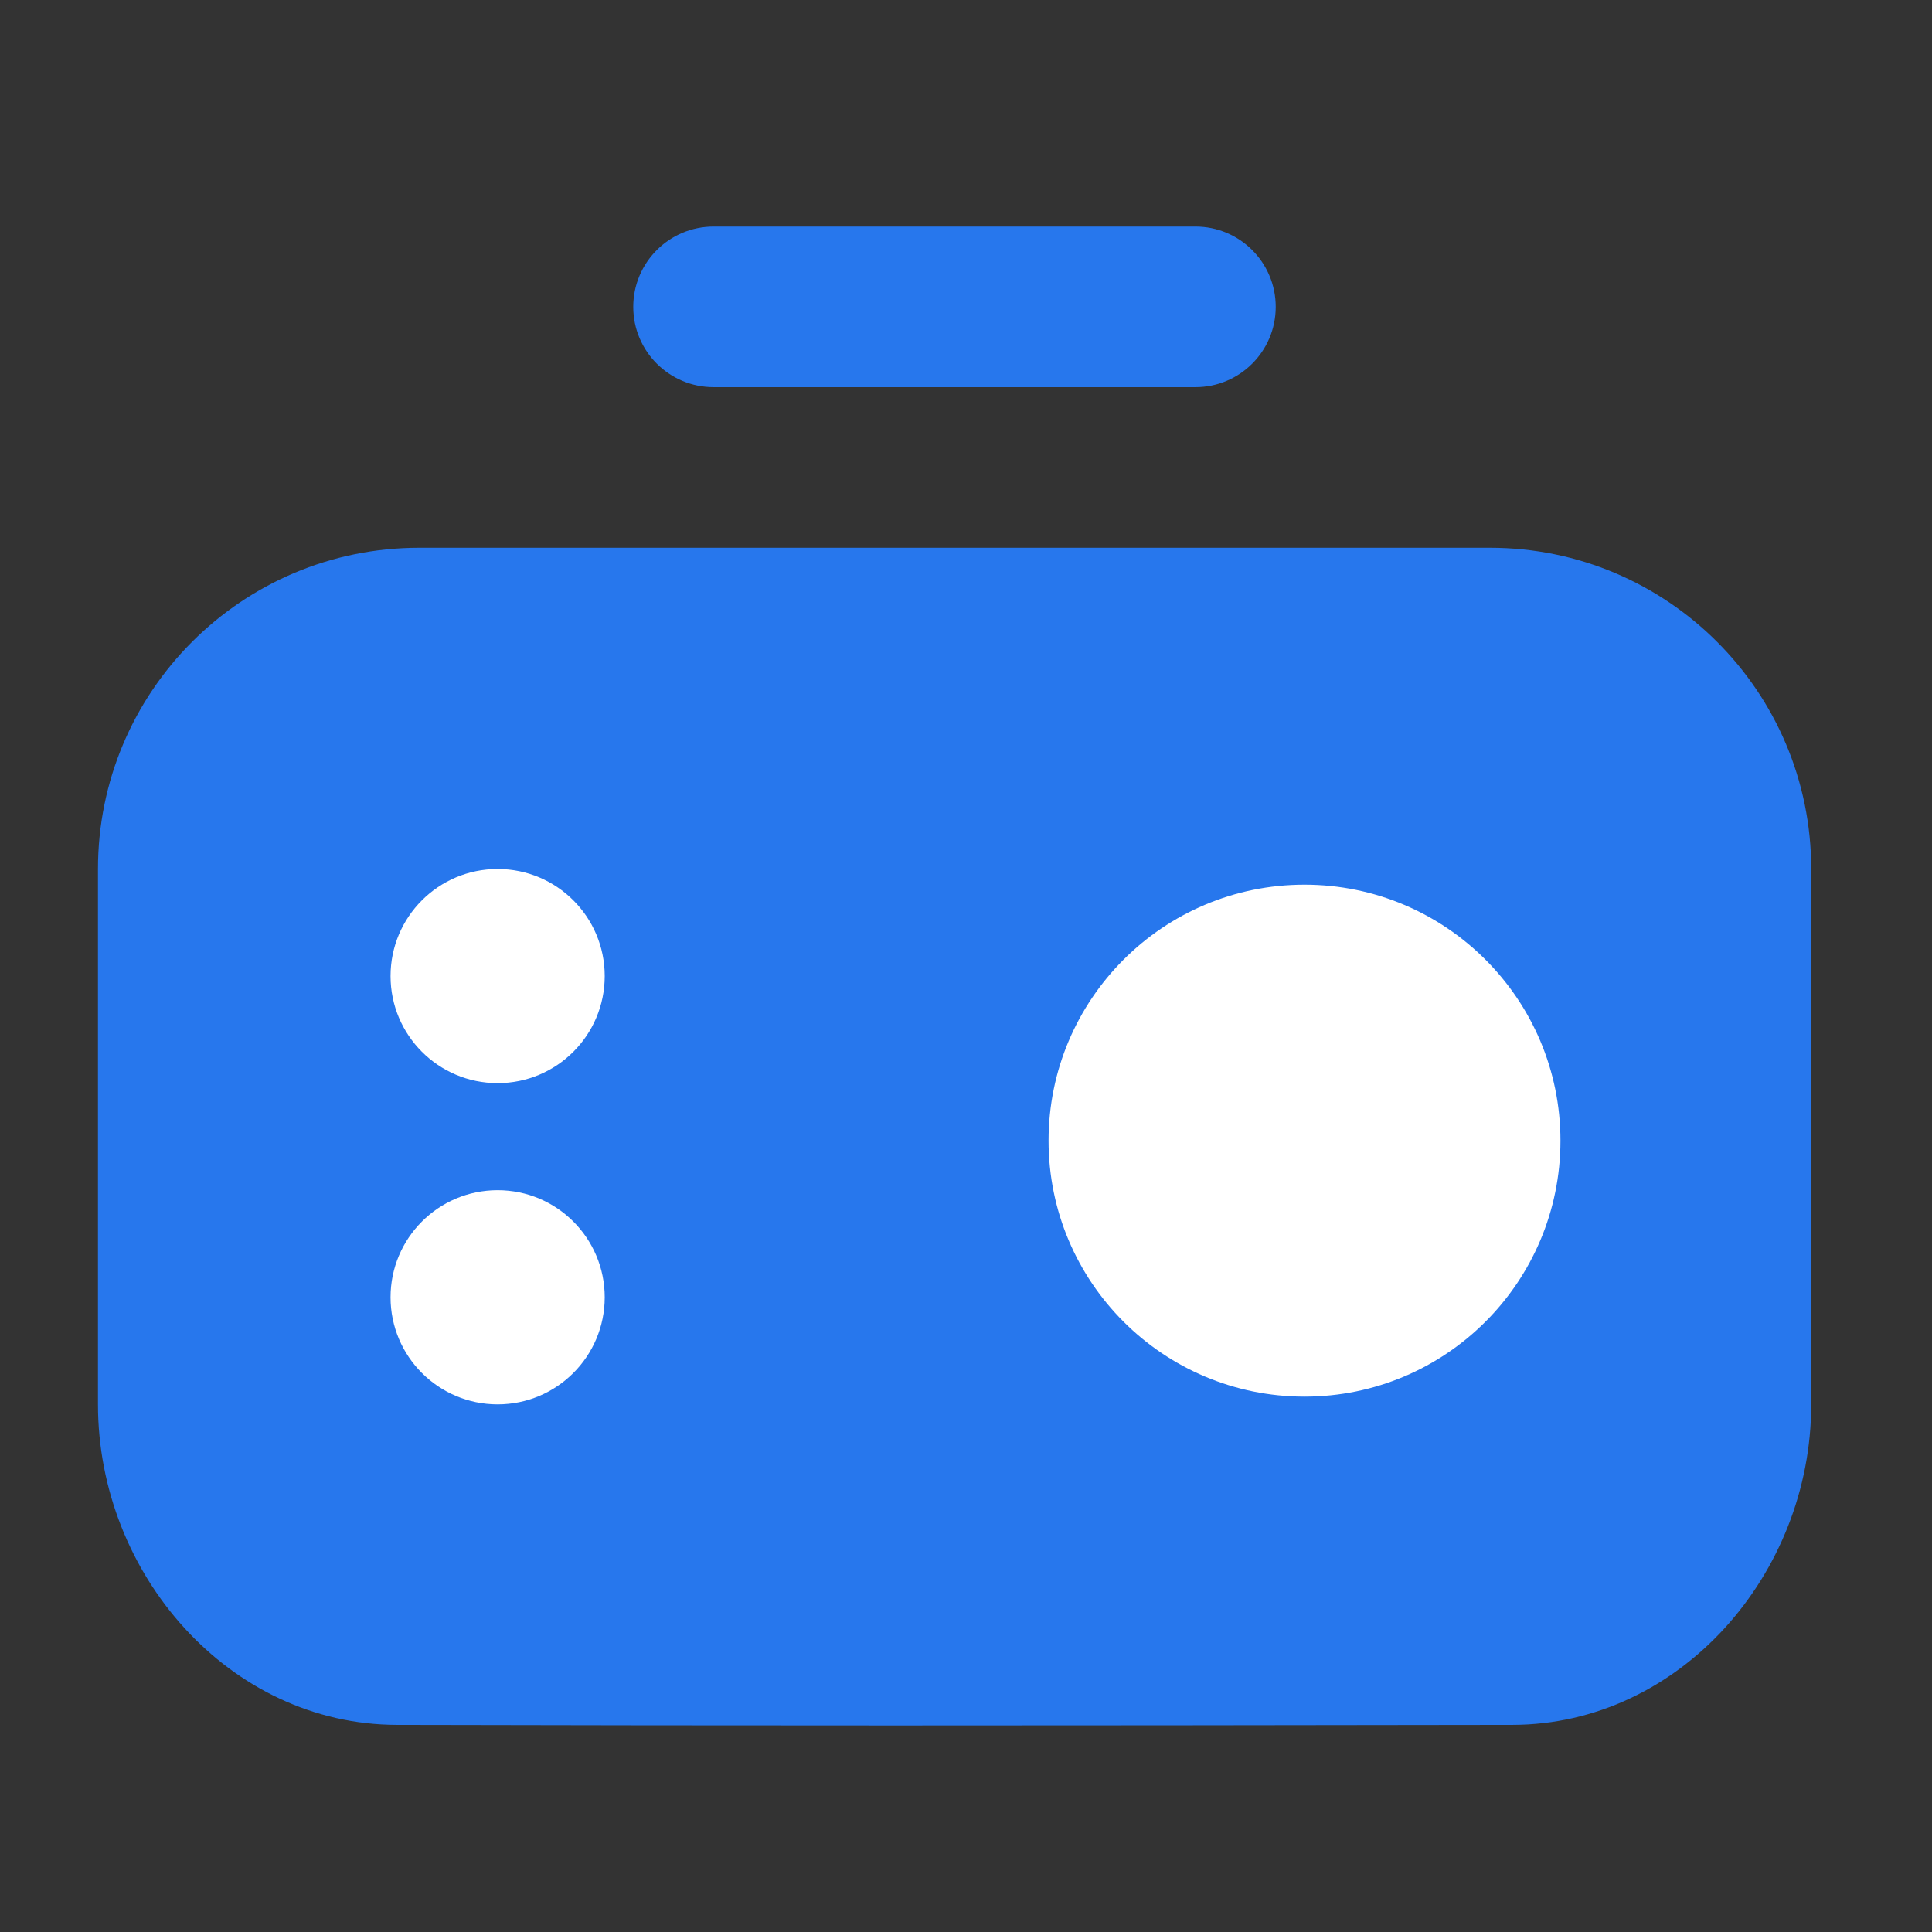
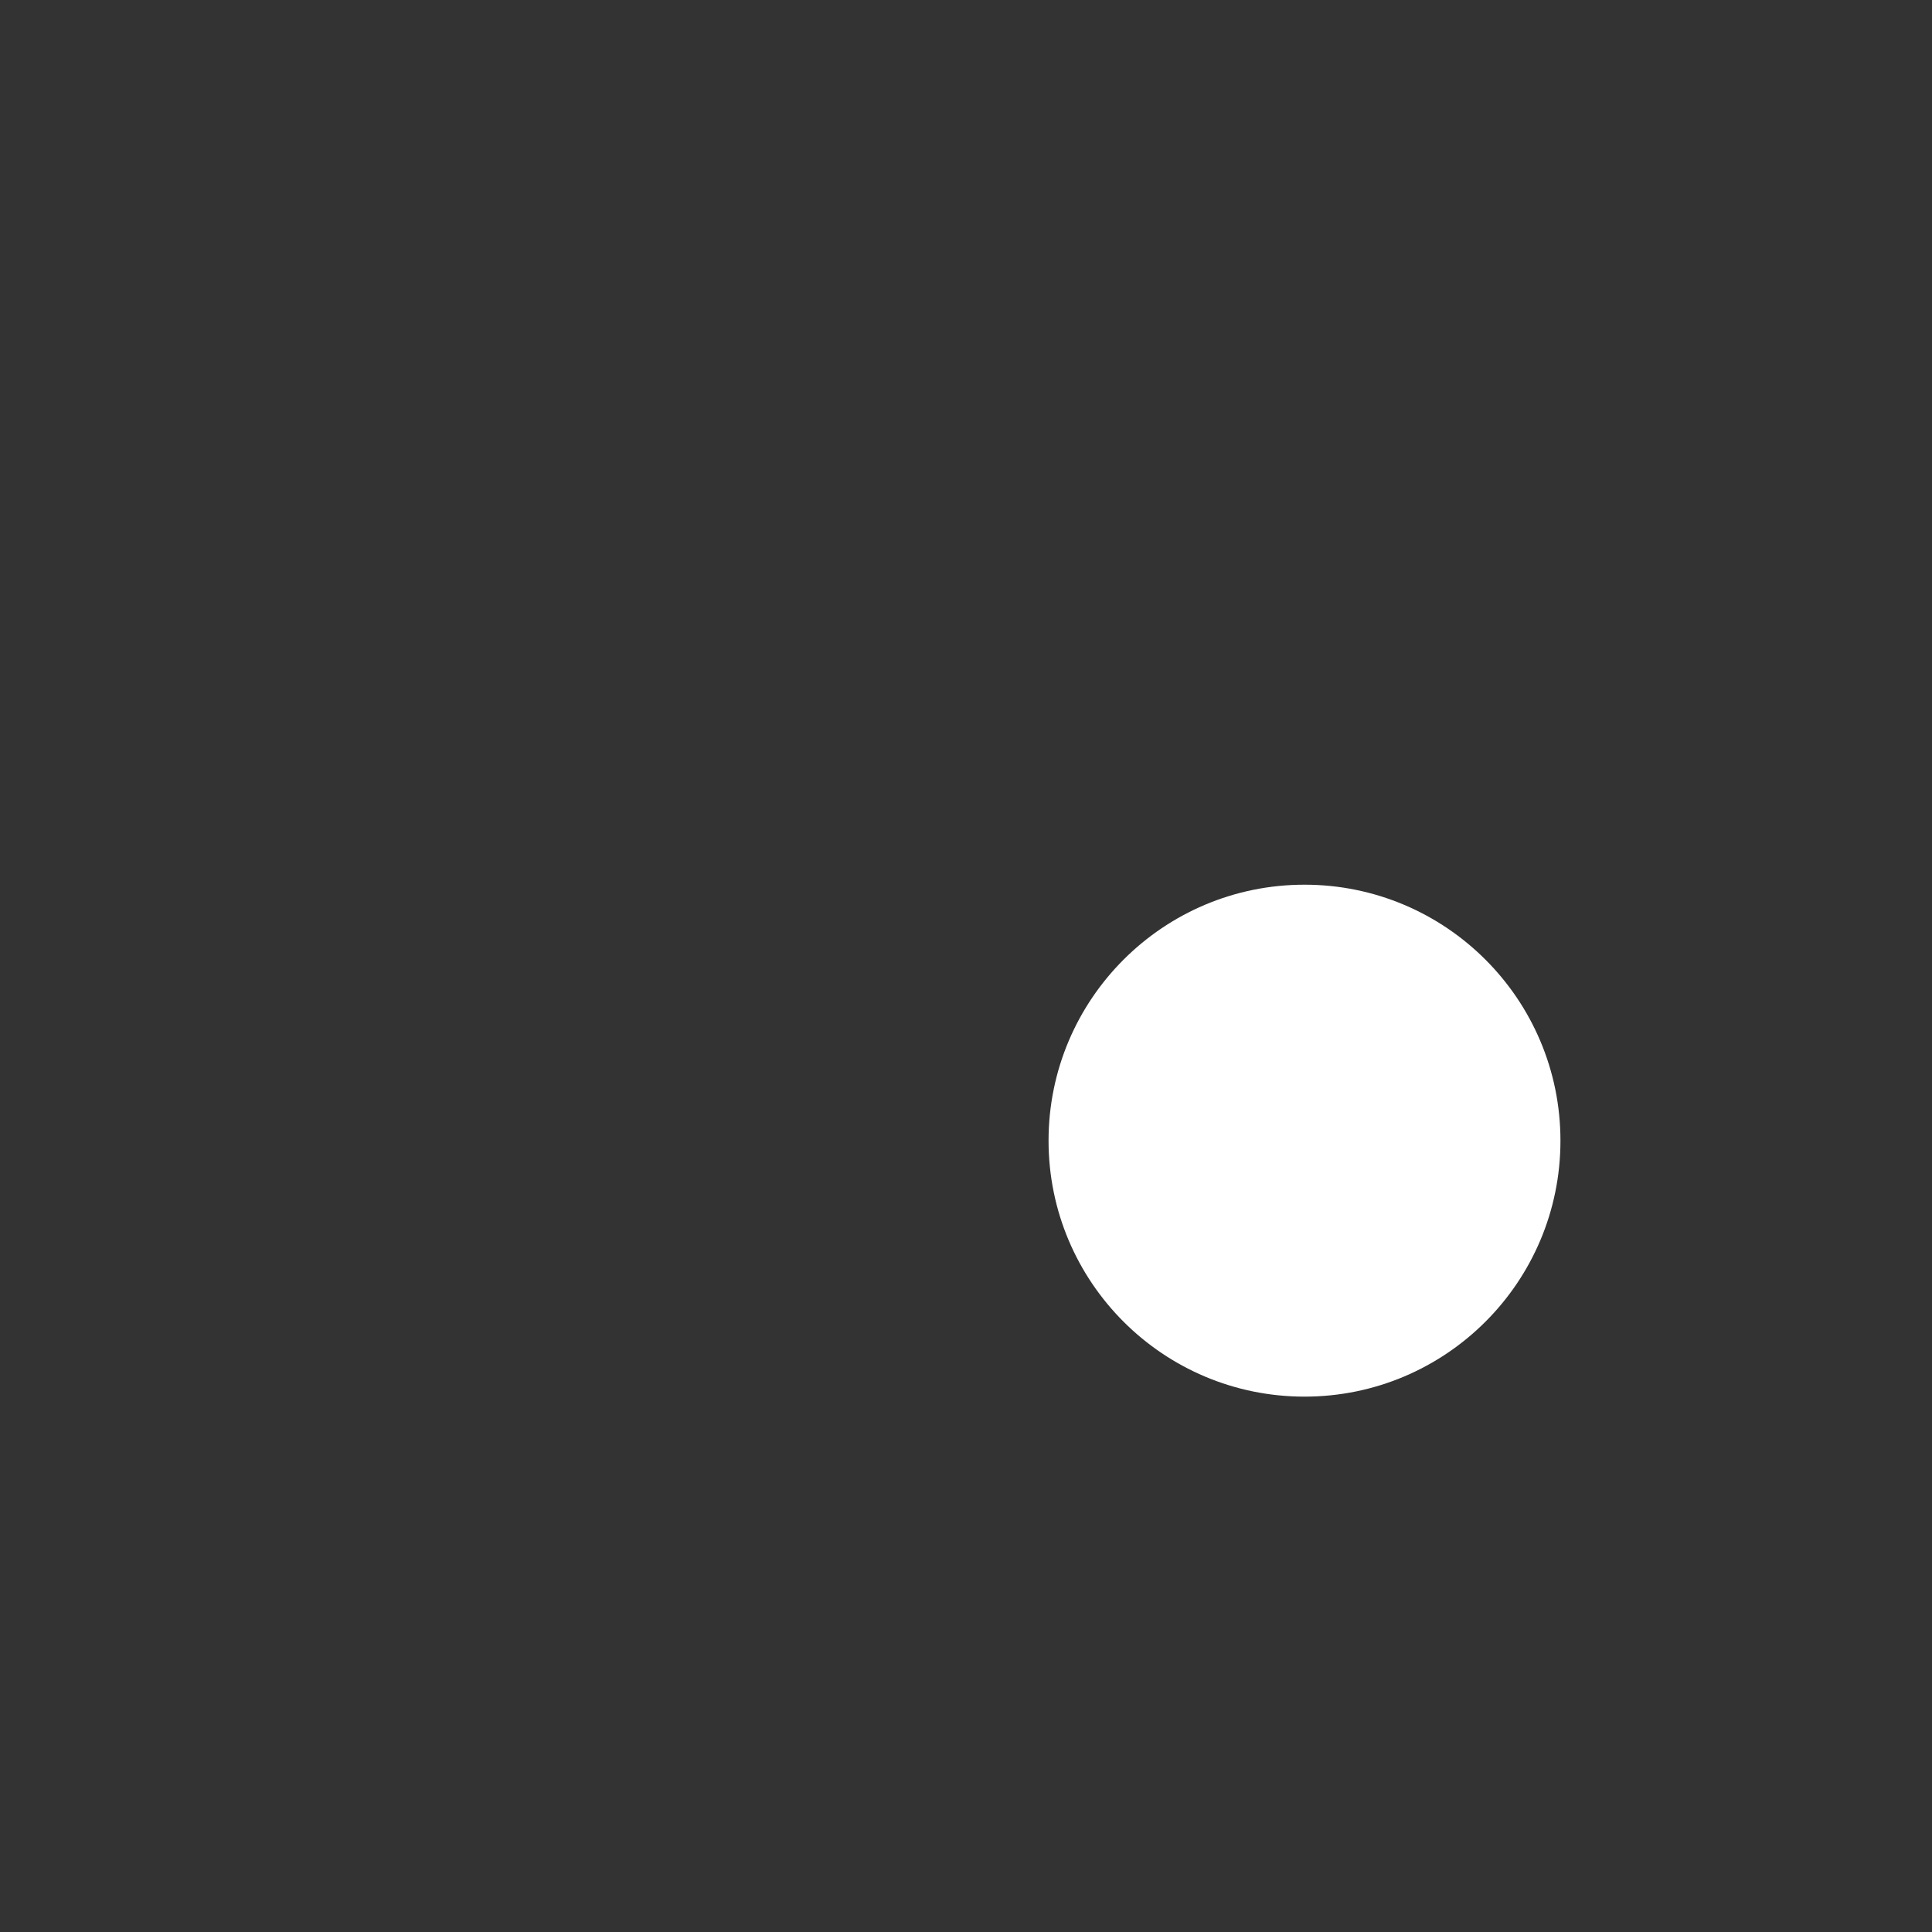
<svg xmlns="http://www.w3.org/2000/svg" width="48" height="48" viewBox="0 0 48 48" fill="none">
  <rect x="0" y="0" width="48" height="48" fill="#333333" stroke="none" />
  <g id="Group 2087325416">
    <g id="Group 2087325413">
-       <path id="Union" fill-rule="evenodd" clip-rule="evenodd" d="M2.434 34.892C2.434 39.112 5.699 42.844 9.856 42.854C18.395 42.873 25.046 42.873 37.576 42.854C41.733 42.847 44.999 39.112 44.999 34.892V21.59C44.999 17.183 41.425 13.609 37.018 13.609H10.415C6.007 13.609 2.434 17.183 2.434 21.59V34.892Z" fill="#2777ED" />
      <path id="icon" d="M32.41 34.699C35.922 34.699 38.769 31.852 38.769 28.34C38.769 24.828 35.922 21.98 32.41 21.98C28.898 21.98 26.051 24.828 26.051 28.34C26.051 31.852 28.898 34.699 32.41 34.699Z" fill="white" />
-       <path id="icon_2" d="M12.363 26.91C13.833 26.91 15.024 25.719 15.024 24.25C15.024 22.781 13.833 21.59 12.363 21.59C10.894 21.59 9.703 22.781 9.703 24.25C9.703 25.719 10.894 26.91 12.363 26.91Z" fill="white" />
-       <path id="icon_3" d="M12.363 34.891C13.833 34.891 15.024 33.7 15.024 32.231C15.024 30.761 13.833 29.57 12.363 29.57C10.894 29.57 9.703 30.761 9.703 32.231C9.703 33.7 10.894 34.891 12.363 34.891Z" fill="white" />
-       <path id="icon_4" d="M17.729 5.629C16.627 5.629 15.733 6.522 15.733 7.624C15.733 8.726 16.627 9.619 17.729 9.619L29.7 9.619C30.802 9.619 31.695 8.726 31.695 7.624C31.695 6.522 30.802 5.629 29.7 5.629L17.729 5.629Z" fill="#2777ED" />
    </g>
  </g>
</svg>